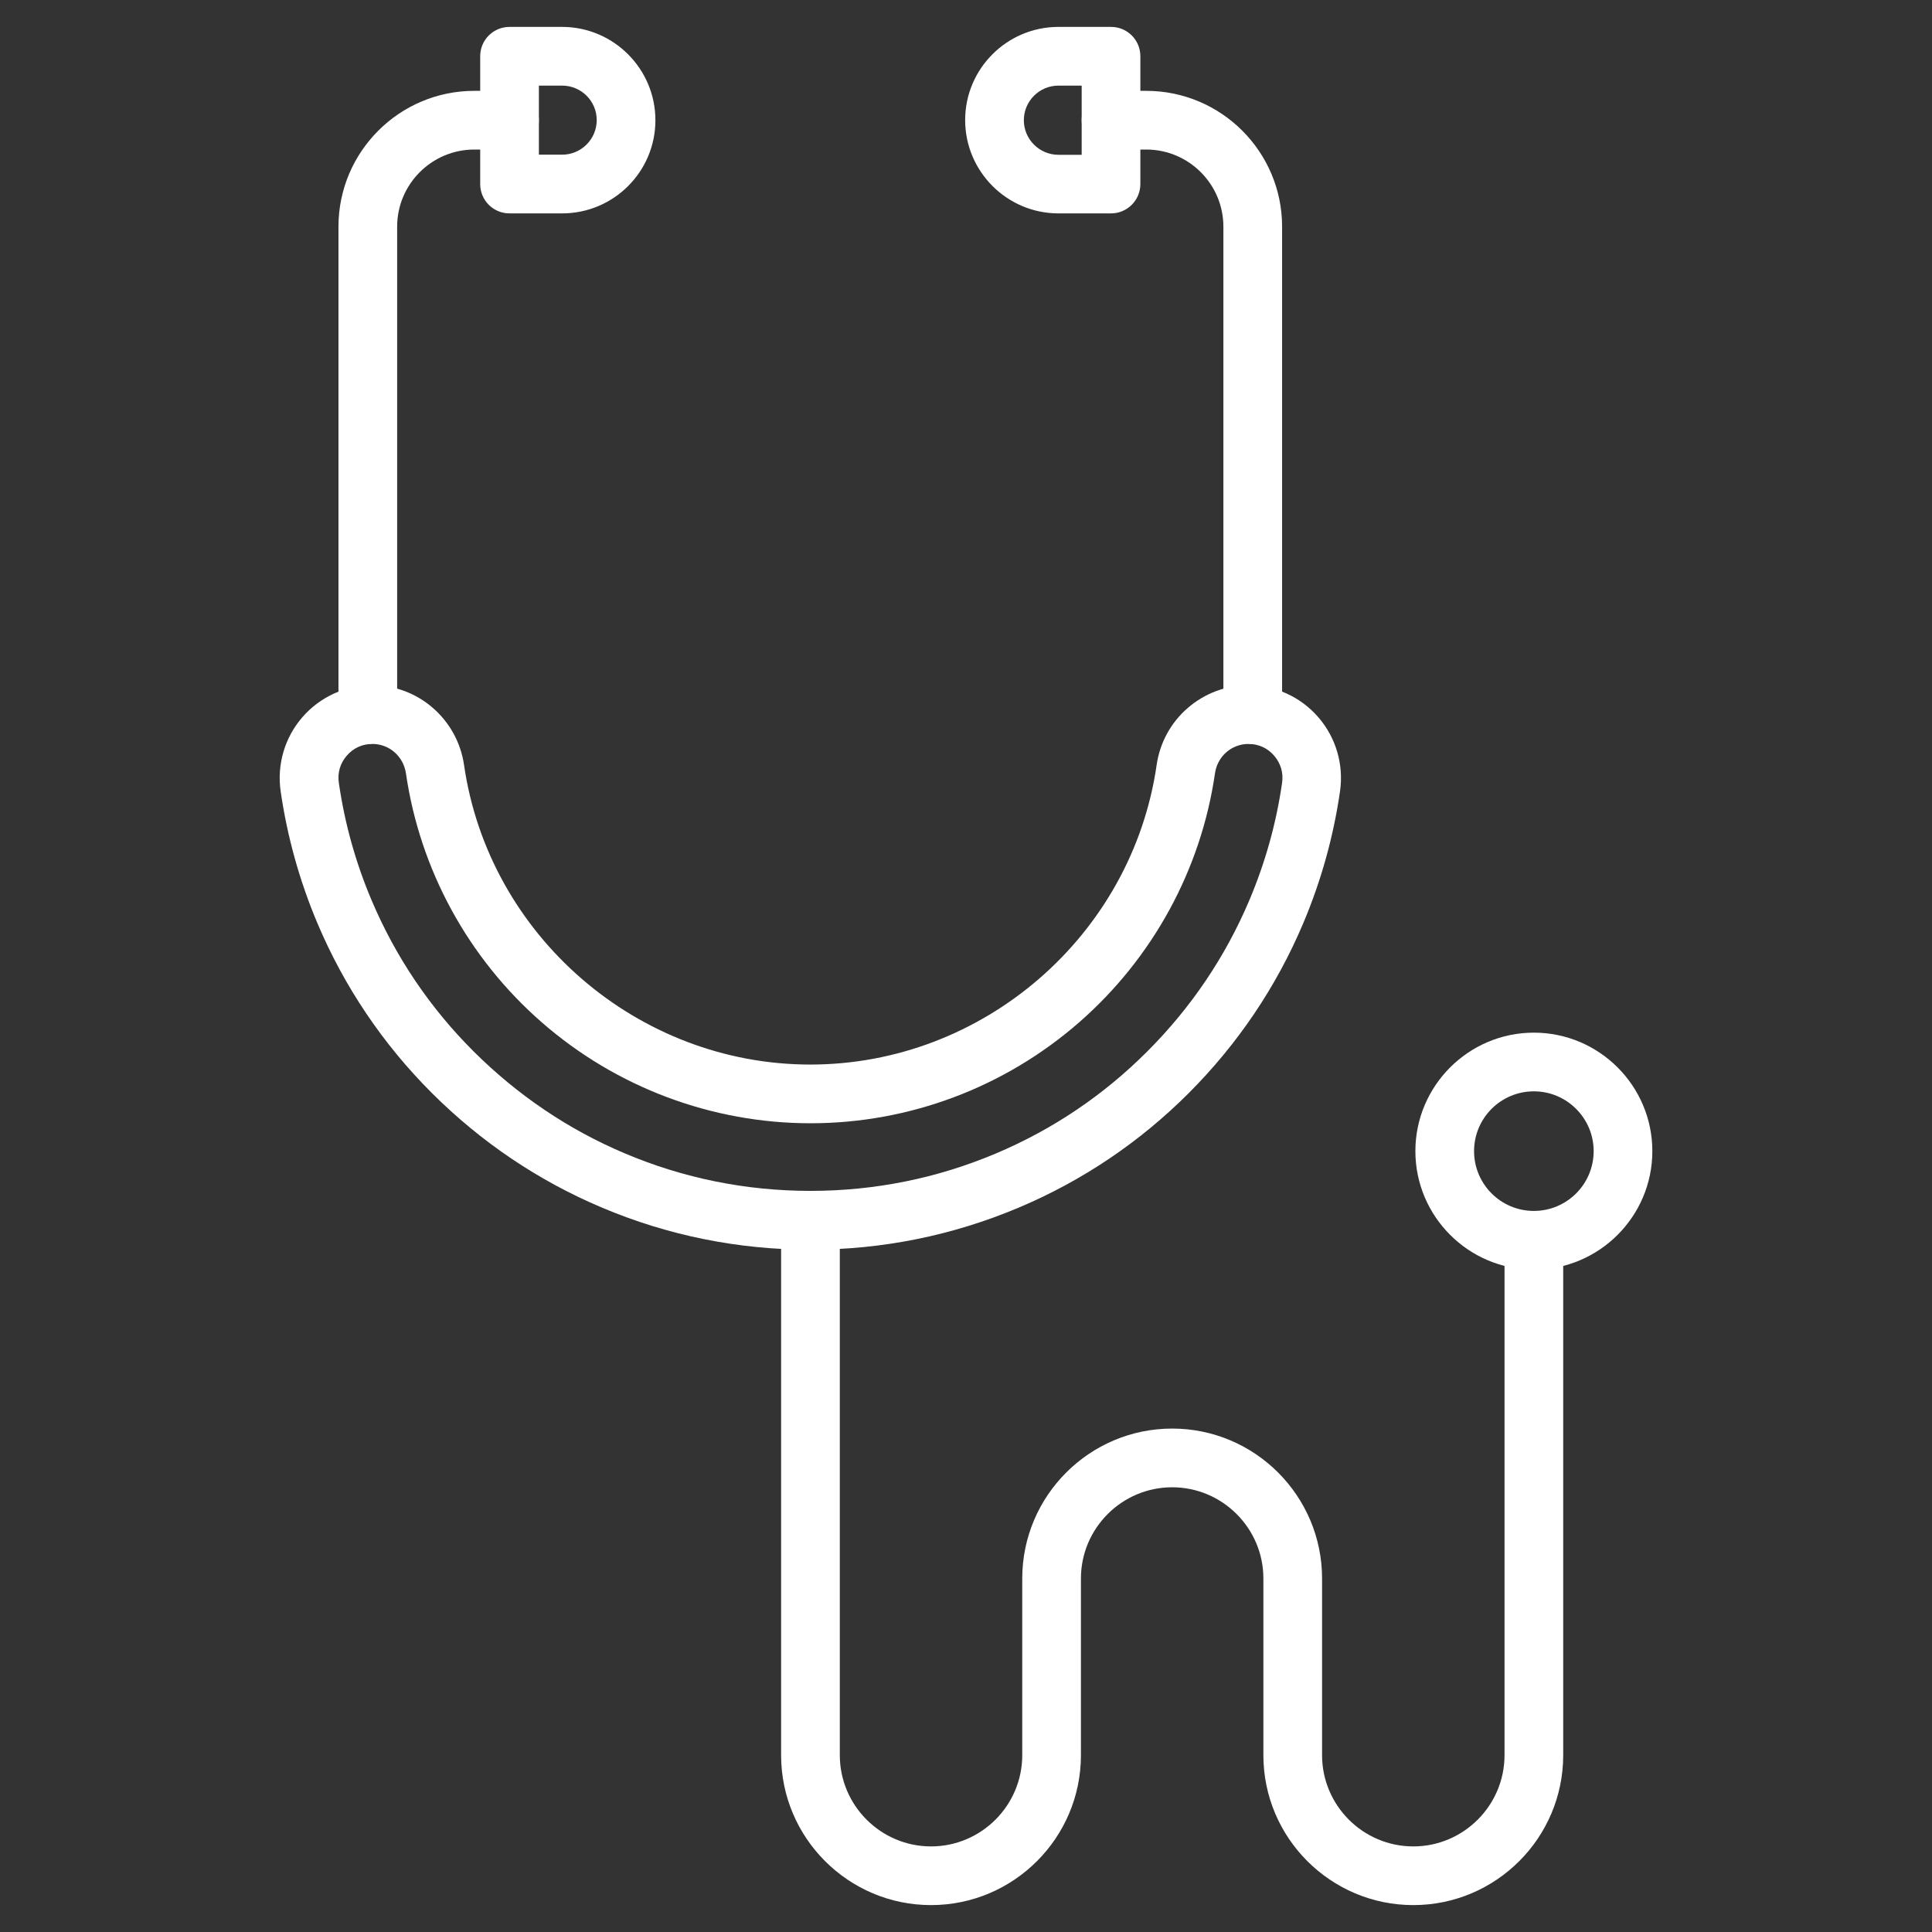
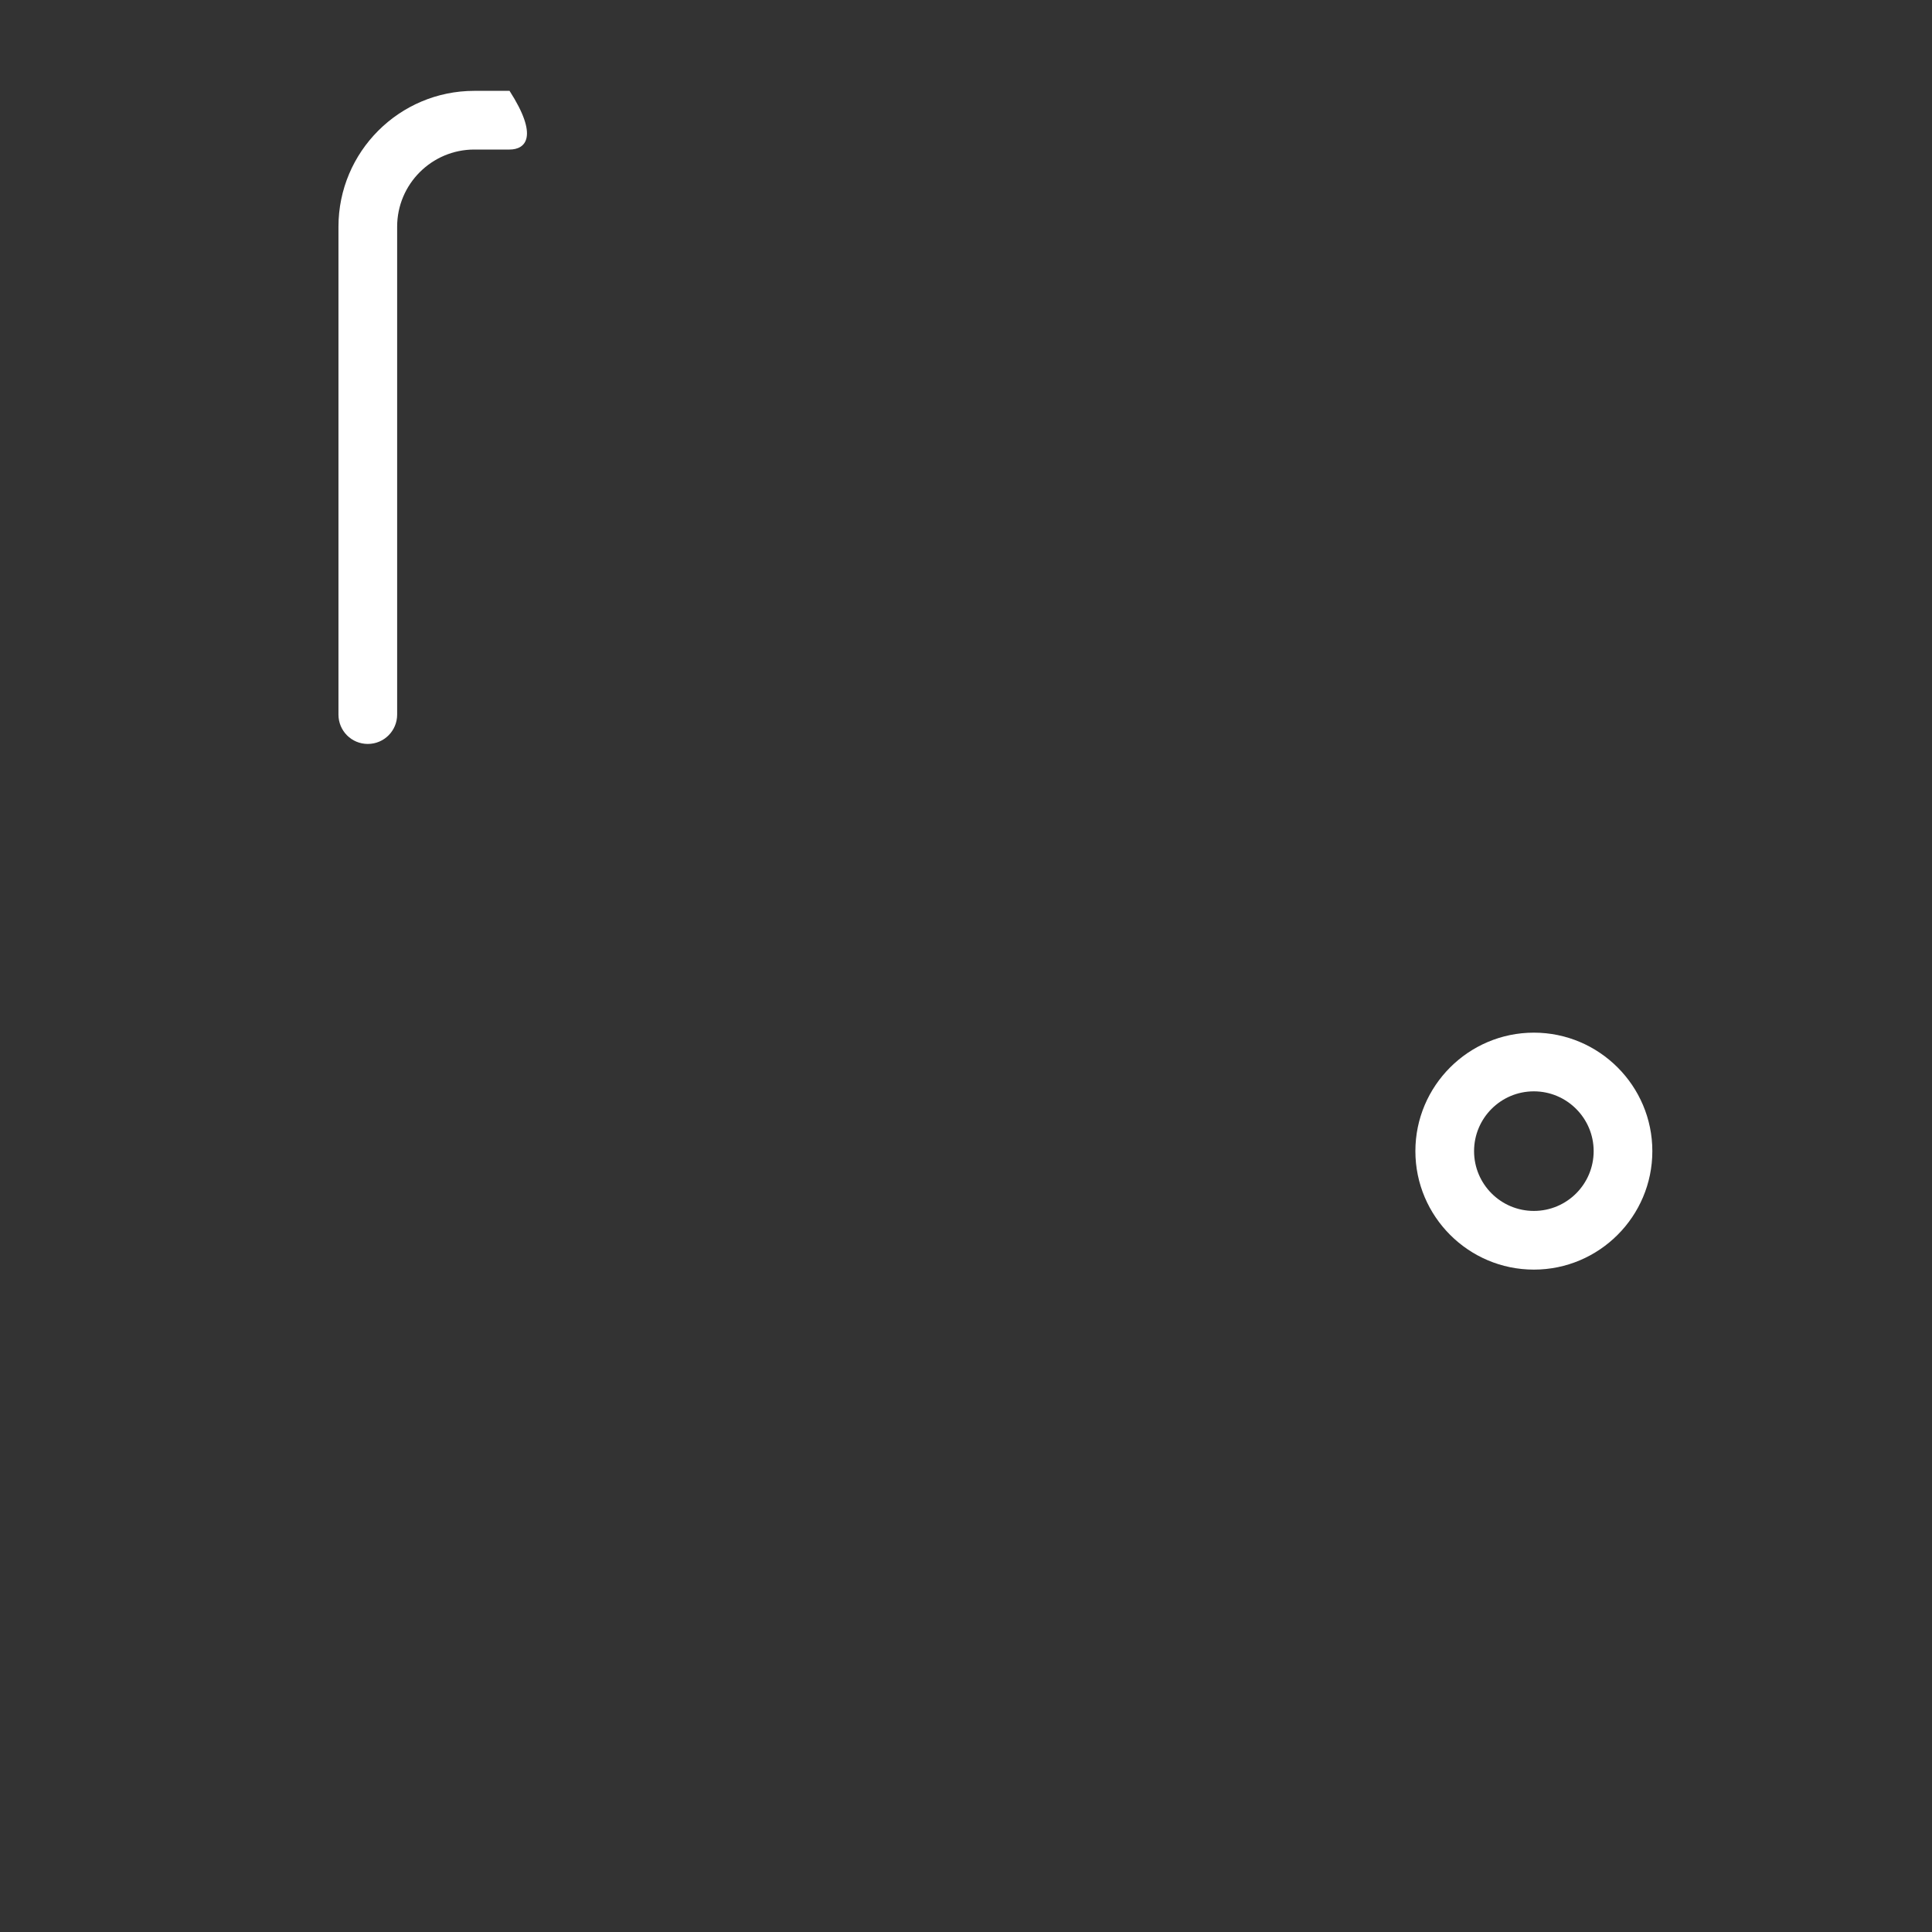
<svg xmlns="http://www.w3.org/2000/svg" width="80" height="80" viewBox="0 0 80 80" fill="none">
  <rect x="0" y="0" width="80" height="80" fill="#333333" stroke="none" />
-   <path d="M33.554 51.747C30.567 51.747 27.661 51.16 24.927 50.005C22.288 48.892 19.919 47.291 17.884 45.261C15.848 43.226 14.253 40.856 13.139 38.218C12.4 36.466 11.889 34.628 11.62 32.755C11.463 31.651 11.792 30.537 12.521 29.697C13.251 28.856 14.304 28.375 15.418 28.375C16.344 28.375 17.235 28.709 17.934 29.322C18.628 29.929 19.084 30.765 19.215 31.676C20.238 38.745 26.405 44.081 33.554 44.081C40.704 44.081 46.871 38.75 47.894 31.676C48.025 30.76 48.481 29.924 49.175 29.322C49.873 28.714 50.764 28.375 51.691 28.375C52.805 28.375 53.858 28.856 54.587 29.697C55.316 30.537 55.645 31.651 55.489 32.755C55.22 34.628 54.709 36.466 53.969 38.218C52.856 40.856 51.256 43.226 49.225 45.261C47.19 47.297 44.82 48.892 42.182 50.005C39.443 51.16 36.542 51.747 33.554 51.747ZM15.418 30.805C15.002 30.805 14.628 30.977 14.359 31.291C14.086 31.605 13.97 32 14.03 32.41C14.268 34.076 14.724 35.712 15.382 37.266C16.375 39.615 17.797 41.727 19.61 43.535C21.423 45.342 23.529 46.77 25.878 47.762C28.309 48.79 30.896 49.312 33.559 49.312C36.223 49.312 38.805 48.79 41.24 47.762C43.59 46.77 45.701 45.347 47.509 43.535C49.321 41.722 50.744 39.615 51.737 37.266C52.395 35.707 52.851 34.076 53.089 32.41C53.149 32 53.028 31.6 52.759 31.291C52.491 30.977 52.111 30.805 51.701 30.805C50.997 30.805 50.41 31.317 50.309 32.026C49.732 36.01 47.732 39.671 44.684 42.334C41.6 45.028 37.651 46.512 33.565 46.512C29.478 46.512 25.519 45.028 22.435 42.334C19.382 39.671 17.387 36.005 16.81 32.026C16.704 31.317 16.121 30.805 15.418 30.805Z" fill="white" />
-   <path d="M51.873 30.805C51.2 30.805 50.658 30.263 50.658 29.59V9.387C50.658 7.625 49.225 6.192 47.463 6.192H46.005C45.332 6.192 44.79 5.65 44.79 4.977C44.79 4.303 45.332 3.762 46.005 3.762H47.463C50.567 3.762 53.089 6.283 53.089 9.387V29.59C53.089 30.258 52.547 30.805 51.873 30.805Z" fill="white" />
-   <path d="M23.276 8.836H21.099C20.425 8.836 19.884 8.294 19.884 7.621V2.329C19.884 1.656 20.425 1.114 21.099 1.114H23.276C25.402 1.114 27.139 2.846 27.139 4.978C27.139 7.109 25.407 8.836 23.276 8.836ZM22.314 6.405H23.276C24.066 6.405 24.709 5.762 24.709 4.972C24.709 4.183 24.066 3.545 23.276 3.545H22.314V6.405Z" fill="white" />
-   <path d="M46.005 8.836H43.828C41.701 8.836 39.965 7.104 39.965 4.972C39.965 2.841 41.701 1.114 43.828 1.114H46.005C46.678 1.114 47.22 1.656 47.22 2.329V7.621C47.22 8.294 46.673 8.836 46.005 8.836ZM43.828 3.545C43.038 3.545 42.395 4.188 42.395 4.978C42.395 5.767 43.038 6.41 43.828 6.41H44.79V3.545H43.828Z" fill="white" />
-   <path d="M15.23 30.805C14.557 30.805 14.015 30.263 14.015 29.59V9.387C14.015 6.283 16.537 3.762 19.64 3.762H21.099C21.772 3.762 22.314 4.303 22.314 4.977C22.314 5.65 21.772 6.192 21.099 6.192H19.64C17.878 6.192 16.445 7.625 16.445 9.387V29.59C16.445 30.258 15.904 30.805 15.23 30.805Z" fill="white" />
-   <path d="M58.522 78.886C55.099 78.886 52.314 76.101 52.314 72.678V65.362C52.314 63.281 50.618 61.585 48.537 61.585C46.456 61.585 44.759 63.281 44.759 65.362V72.678C44.759 76.101 41.975 78.886 38.552 78.886C35.129 78.886 32.344 76.101 32.344 72.678V50.532C32.344 49.858 32.886 49.316 33.559 49.316C34.233 49.316 34.775 49.858 34.775 50.532V72.678C34.775 74.759 36.471 76.456 38.552 76.456C40.633 76.456 42.329 74.759 42.329 72.678V65.362C42.329 61.939 45.114 59.154 48.537 59.154C51.959 59.154 54.744 61.939 54.744 65.362V72.678C54.744 74.759 56.44 76.456 58.522 76.456C60.602 76.456 62.299 74.759 62.299 72.678V51.357C62.299 50.684 62.84 50.142 63.514 50.142C64.187 50.142 64.729 50.684 64.729 51.357V72.678C64.729 76.101 61.944 78.886 58.522 78.886Z" fill="white" />
+   <path d="M15.23 30.805C14.557 30.805 14.015 30.263 14.015 29.59V9.387C14.015 6.283 16.537 3.762 19.64 3.762H21.099C22.314 5.65 21.772 6.192 21.099 6.192H19.64C17.878 6.192 16.445 7.625 16.445 9.387V29.59C16.445 30.258 15.904 30.805 15.23 30.805Z" fill="white" />
  <path d="M63.514 52.572C60.81 52.572 58.608 50.37 58.608 47.666C58.608 44.962 60.81 42.76 63.514 42.76C66.218 42.76 68.42 44.962 68.42 47.666C68.42 50.37 66.218 52.572 63.514 52.572ZM63.514 45.19C62.147 45.19 61.038 46.299 61.038 47.666C61.038 49.033 62.147 50.142 63.514 50.142C64.881 50.142 65.99 49.033 65.99 47.666C65.99 46.299 64.876 45.19 63.514 45.19Z" fill="white" />
</svg>